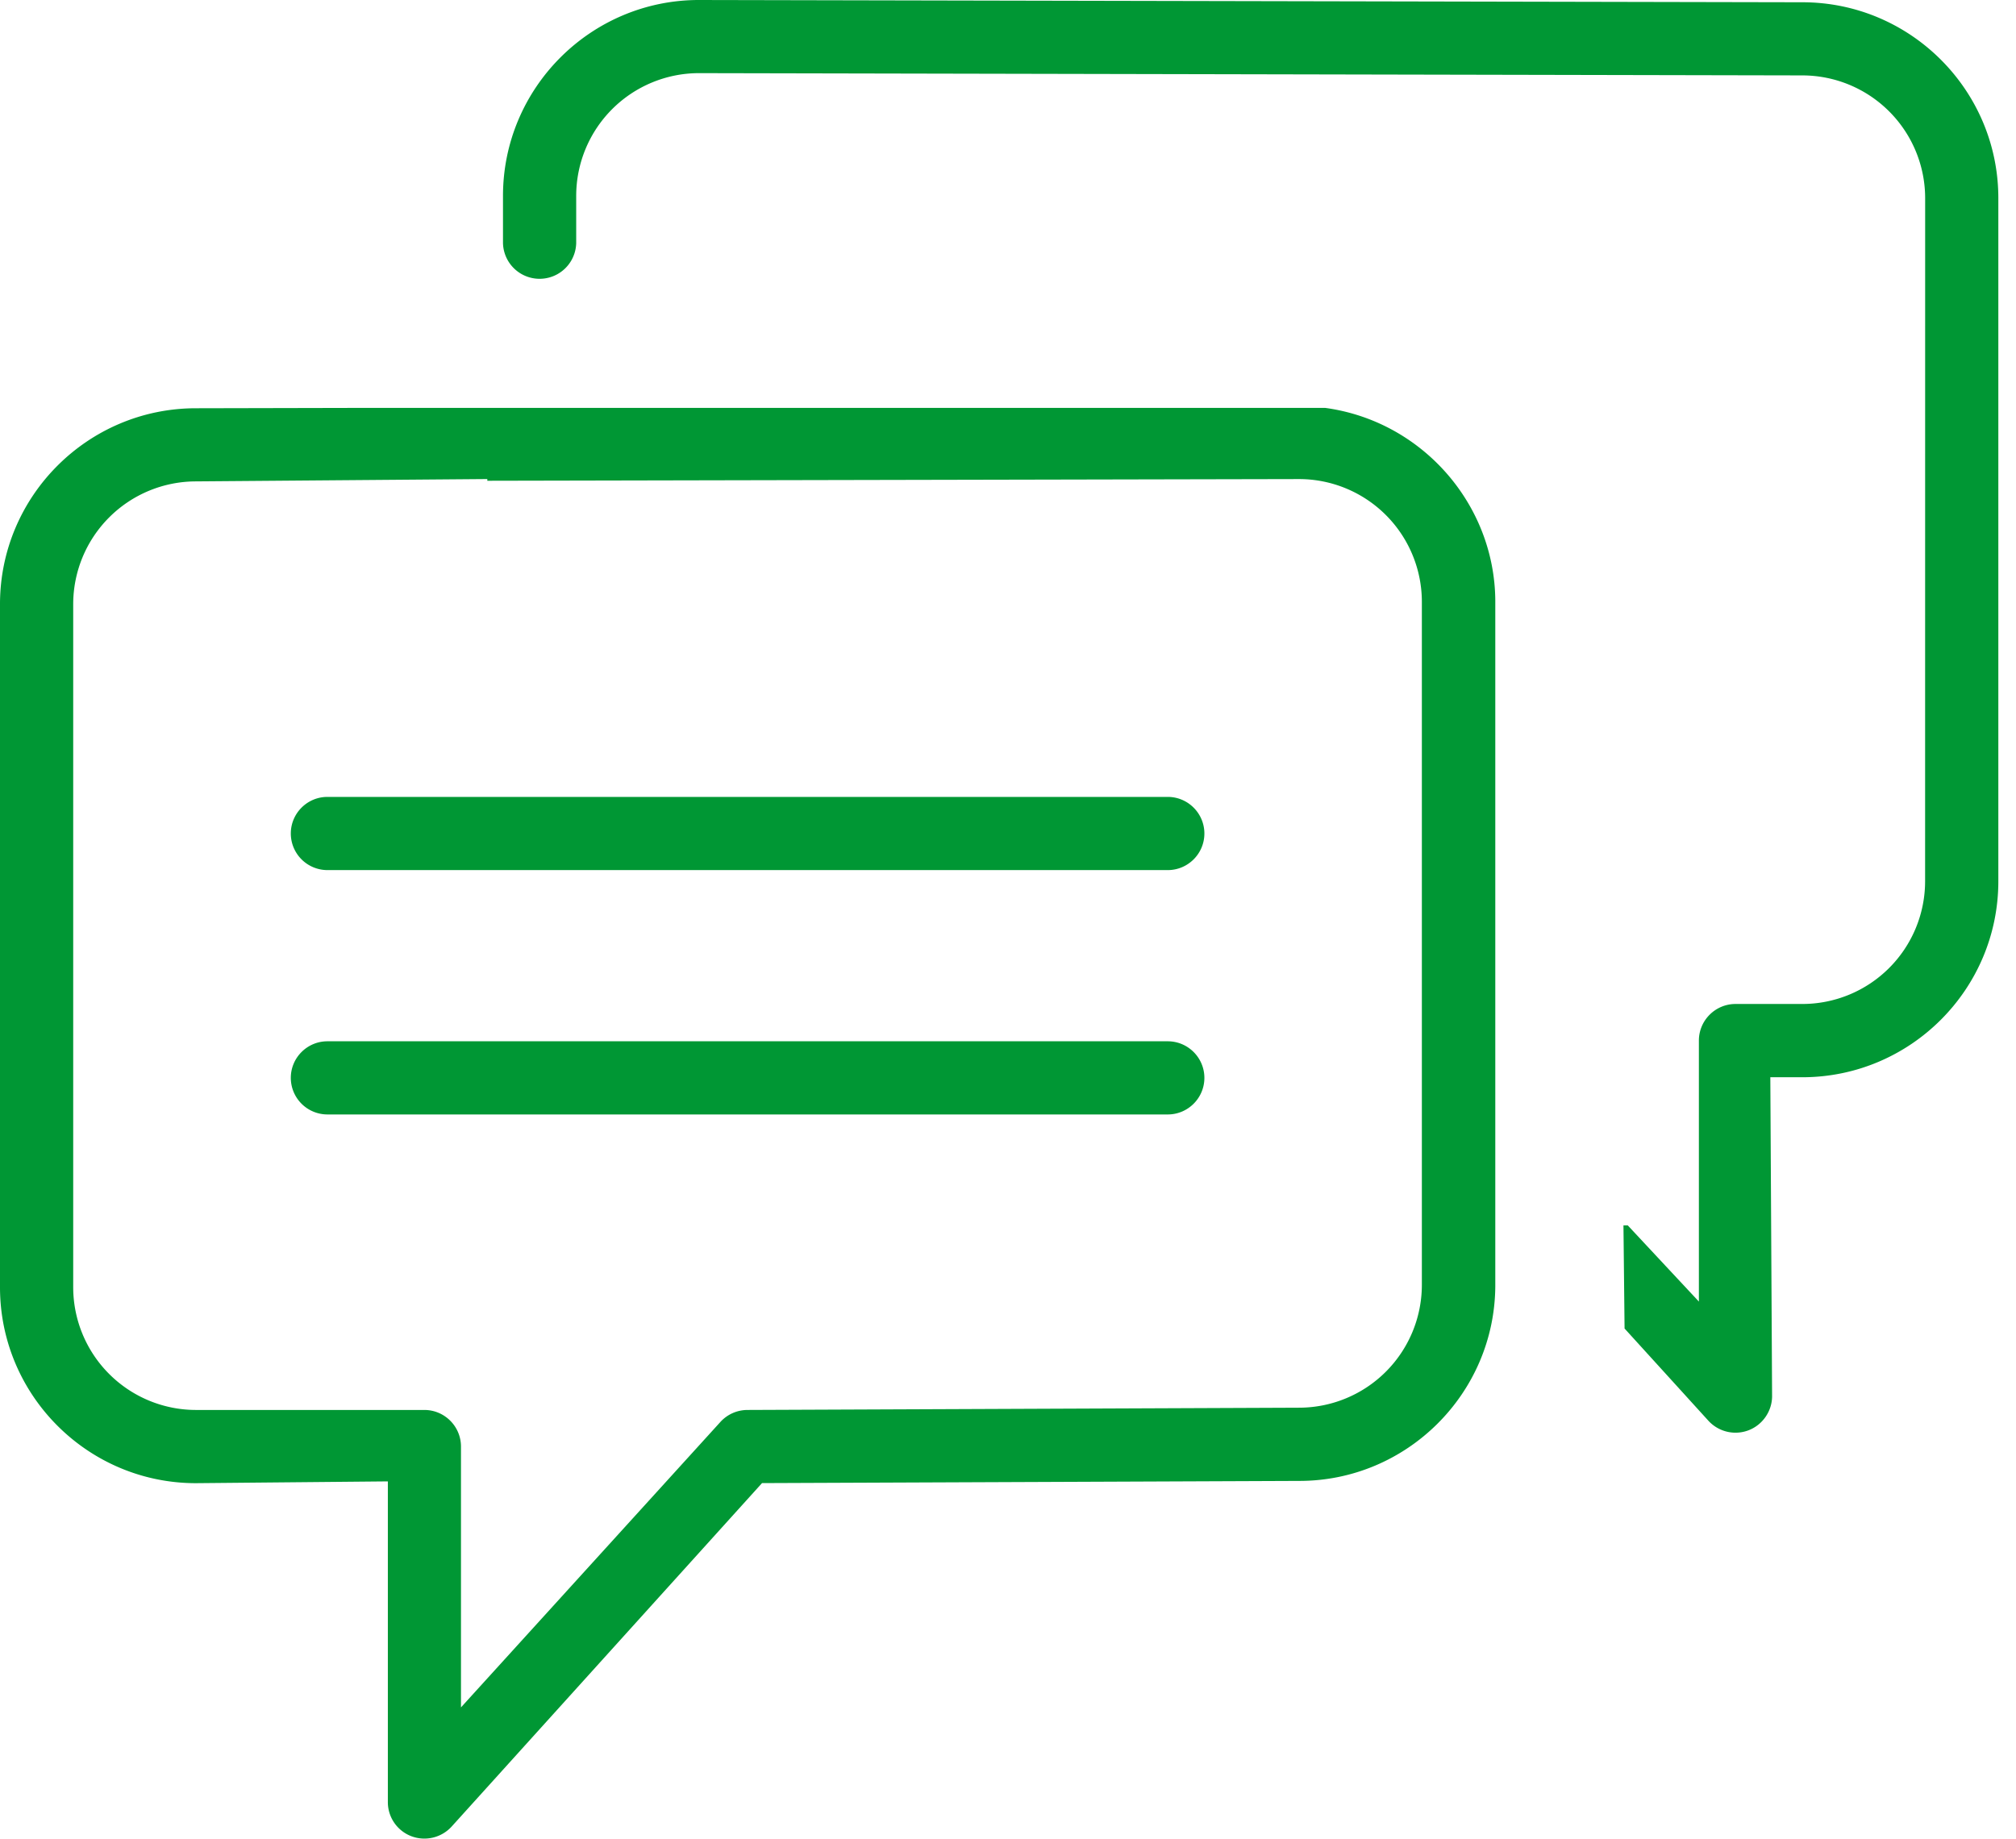
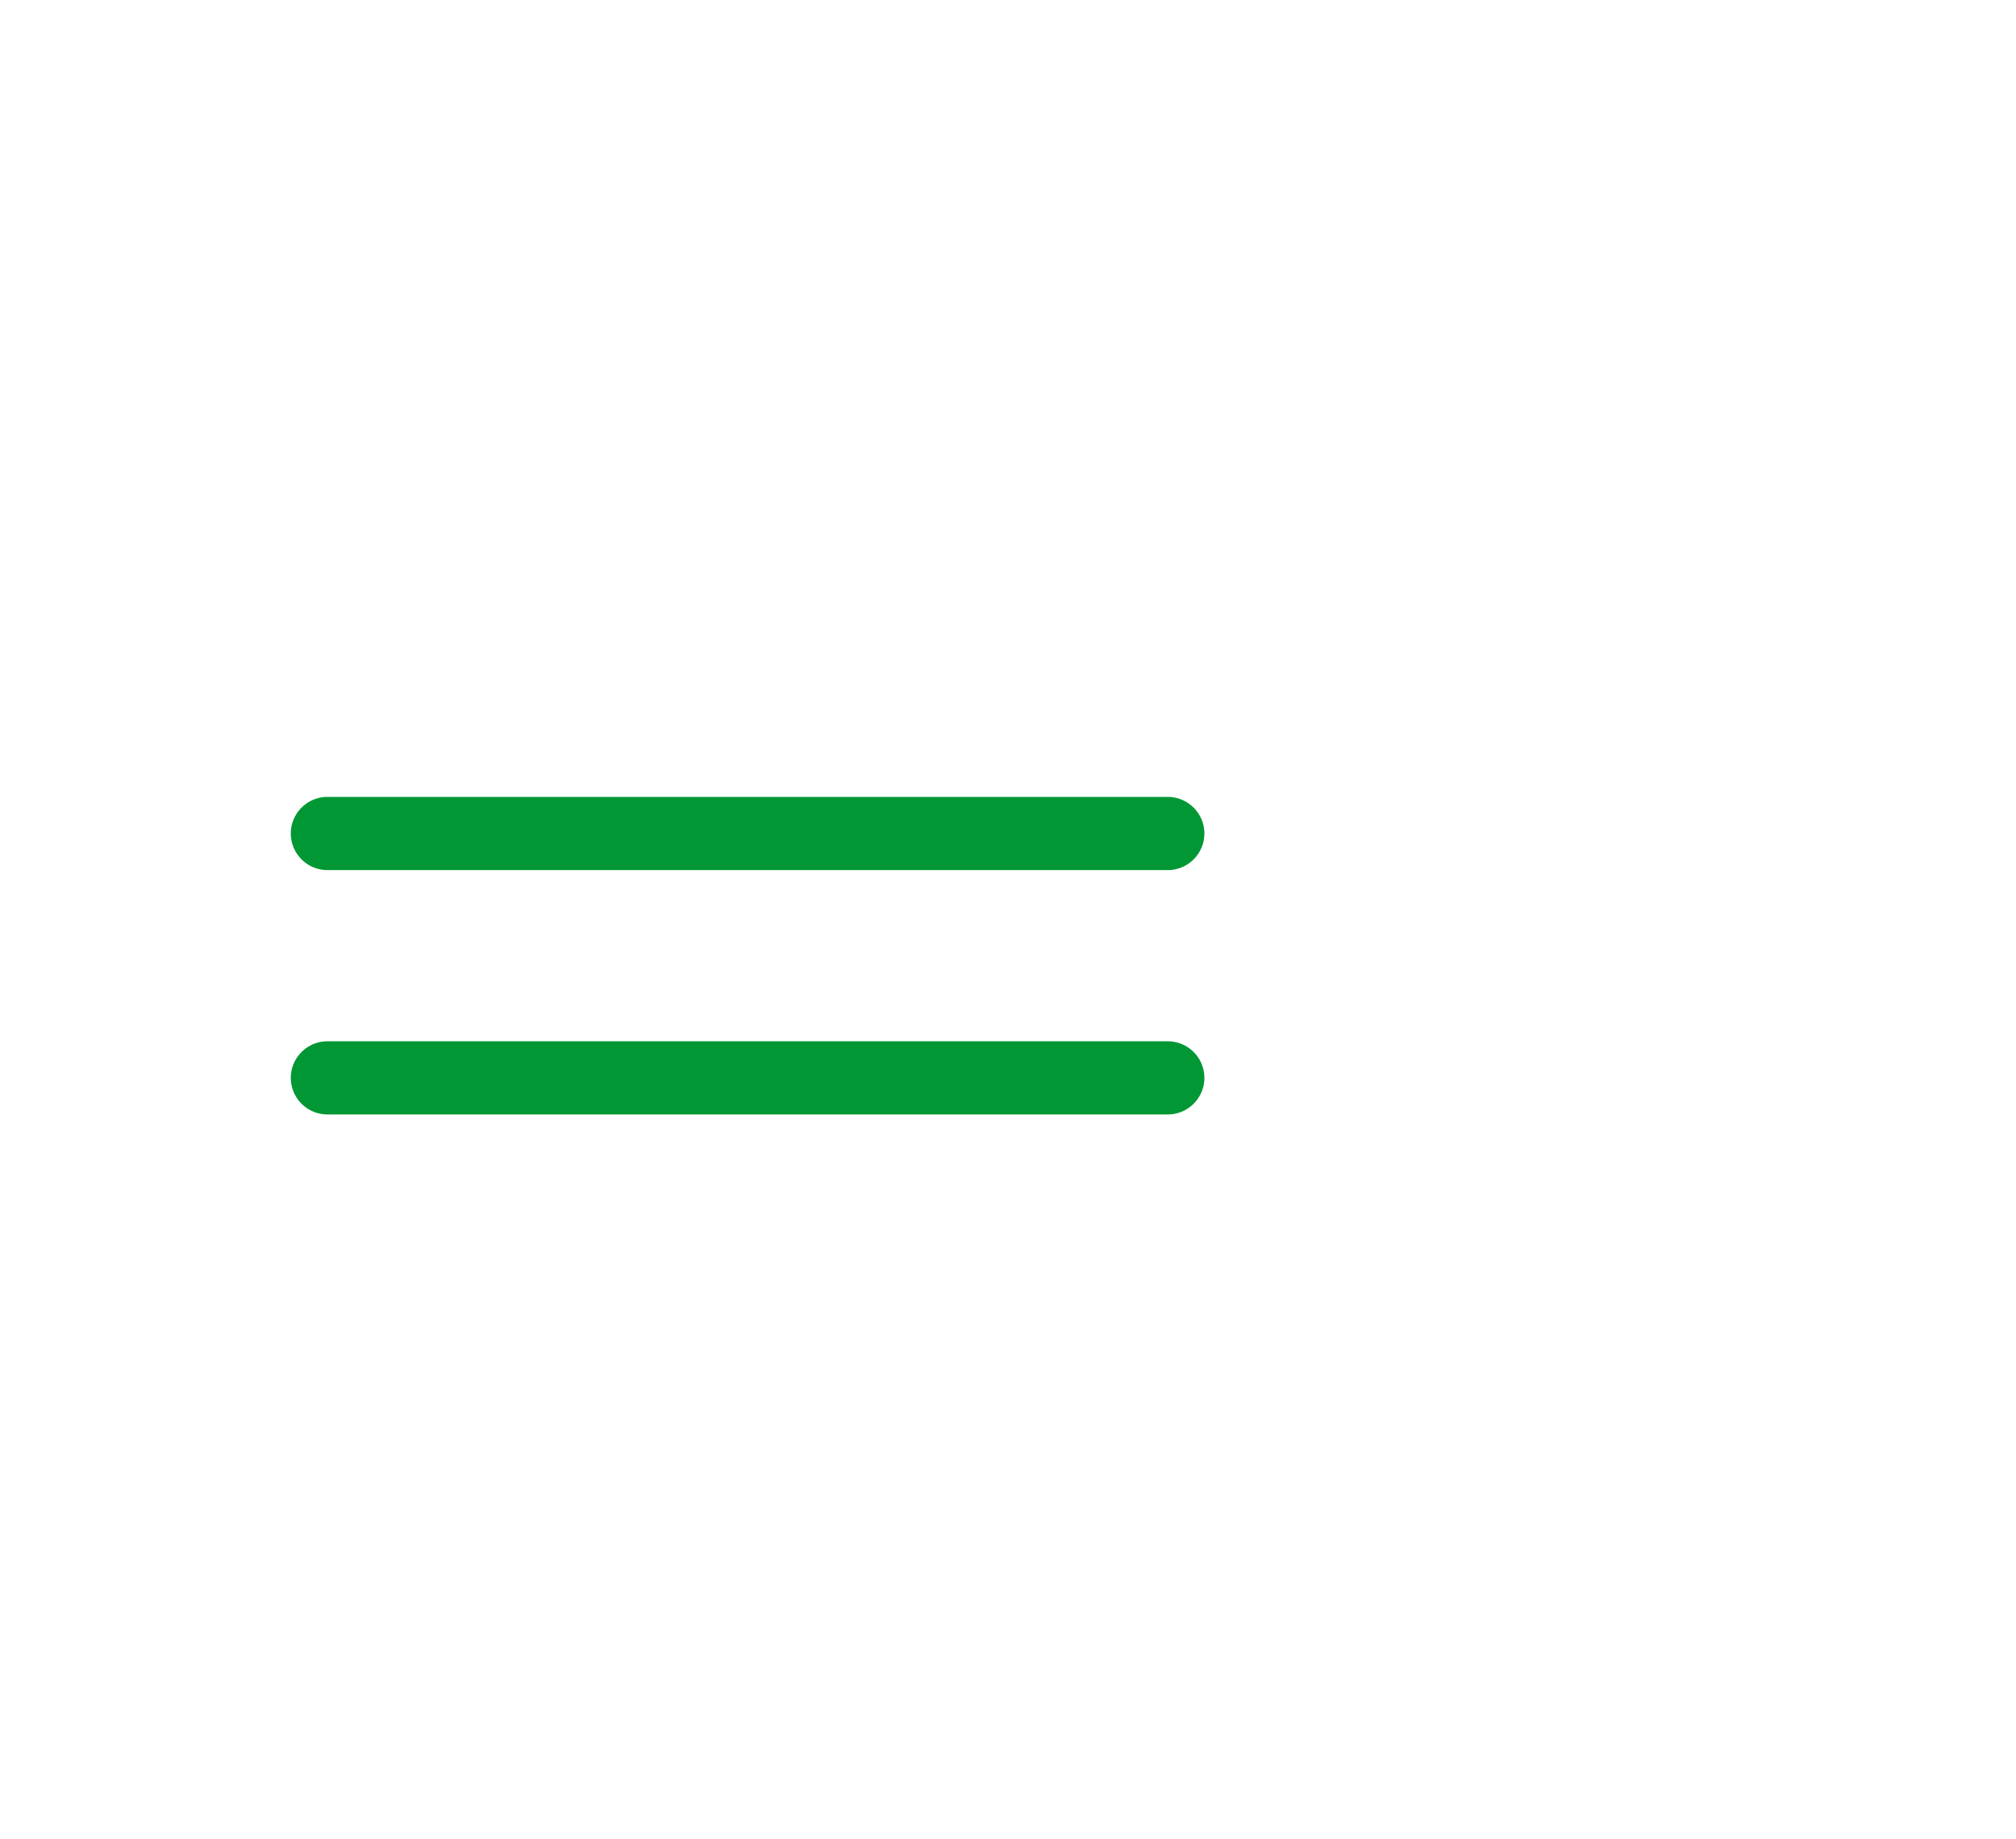
<svg xmlns="http://www.w3.org/2000/svg" width="80" height="73" viewBox="0 0 80 73">
  <defs>
    <clipPath id="hulpa">
-       <path d="M19.96 0h59.339v56.865H19.96z" />
-     </clipPath>
+       </clipPath>
  </defs>
  <g>
    <g>
      <g>
        <path fill="#009734" d="M12.993 34.535a1.454 1.454 0 0 1-1.453-1.452c0-.801.652-1.453 1.453-1.453H46.34c.8 0 1.453.652 1.453 1.453s-.653 1.452-1.453 1.452z" />
      </g>
      <g>
        <path fill="#009734" d="M12.993 44.234a1.454 1.454 0 0 1-1.453-1.452c0-.801.652-1.452 1.453-1.452H46.34c.8 0 1.453.651 1.453 1.452 0 .801-.653 1.452-1.453 1.452z" />
      </g>
      <g>
        <g />
        <g clip-path="url(#hulpa)">
-           <path fill="#009734" d="M68.868 56.865c-.407 0-.8-.173-1.075-.475l-3.326-3.659-.044-4.095h.17l2.823 3.025V41.303c0-.801.652-1.454 1.454-1.454h2.653a4.874 4.874 0 0 0 4.87-4.869l.002-27.114a4.877 4.877 0 0 0-4.873-4.873l-43.789-.09a4.875 4.875 0 0 0-4.868 4.87v1.878a1.453 1.453 0 0 1-2.905 0V7.775C19.96 3.488 23.448 0 27.735 0l43.791.09c4.285.001 7.773 3.489 7.773 7.775v27.113c0 4.289-3.49 7.779-7.779 7.779h-1.269l.07 12.656c0 .596-.374 1.14-.93 1.355a1.46 1.46 0 0 1-.523.097" />
-         </g>
+           </g>
      </g>
      <g>
-         <path fill="#009734" d="M16.32 72.88a1.446 1.446 0 0 1-.929-1.356V58.798l-7.616.071C3.488 58.869 0 55.381 0 51.094V23.979c0-4.287 3.488-7.775 7.775-7.775l6.437-.014h38.375c3.829.519 6.726 3.808 6.75 7.652v27.203c-.024 4.265-3.51 7.734-7.774 7.734l-21.324.087-12.32 13.636a1.463 1.463 0 0 1-1.599.378zM7.777 19.107a4.876 4.876 0 0 0-4.872 4.87v27.116a4.875 4.875 0 0 0 4.87 4.87h9.065c.801 0 1.453.652 1.453 1.453v10.352l10.295-11.33a1.455 1.455 0 0 1 1.071-.475l21.889-.09a4.878 4.878 0 0 0 4.875-4.87V23.887a4.875 4.875 0 0 0-4.87-4.872l-32.215.067v-.068z" />
-       </g>
+         </g>
    </g>
  </g>
</svg>